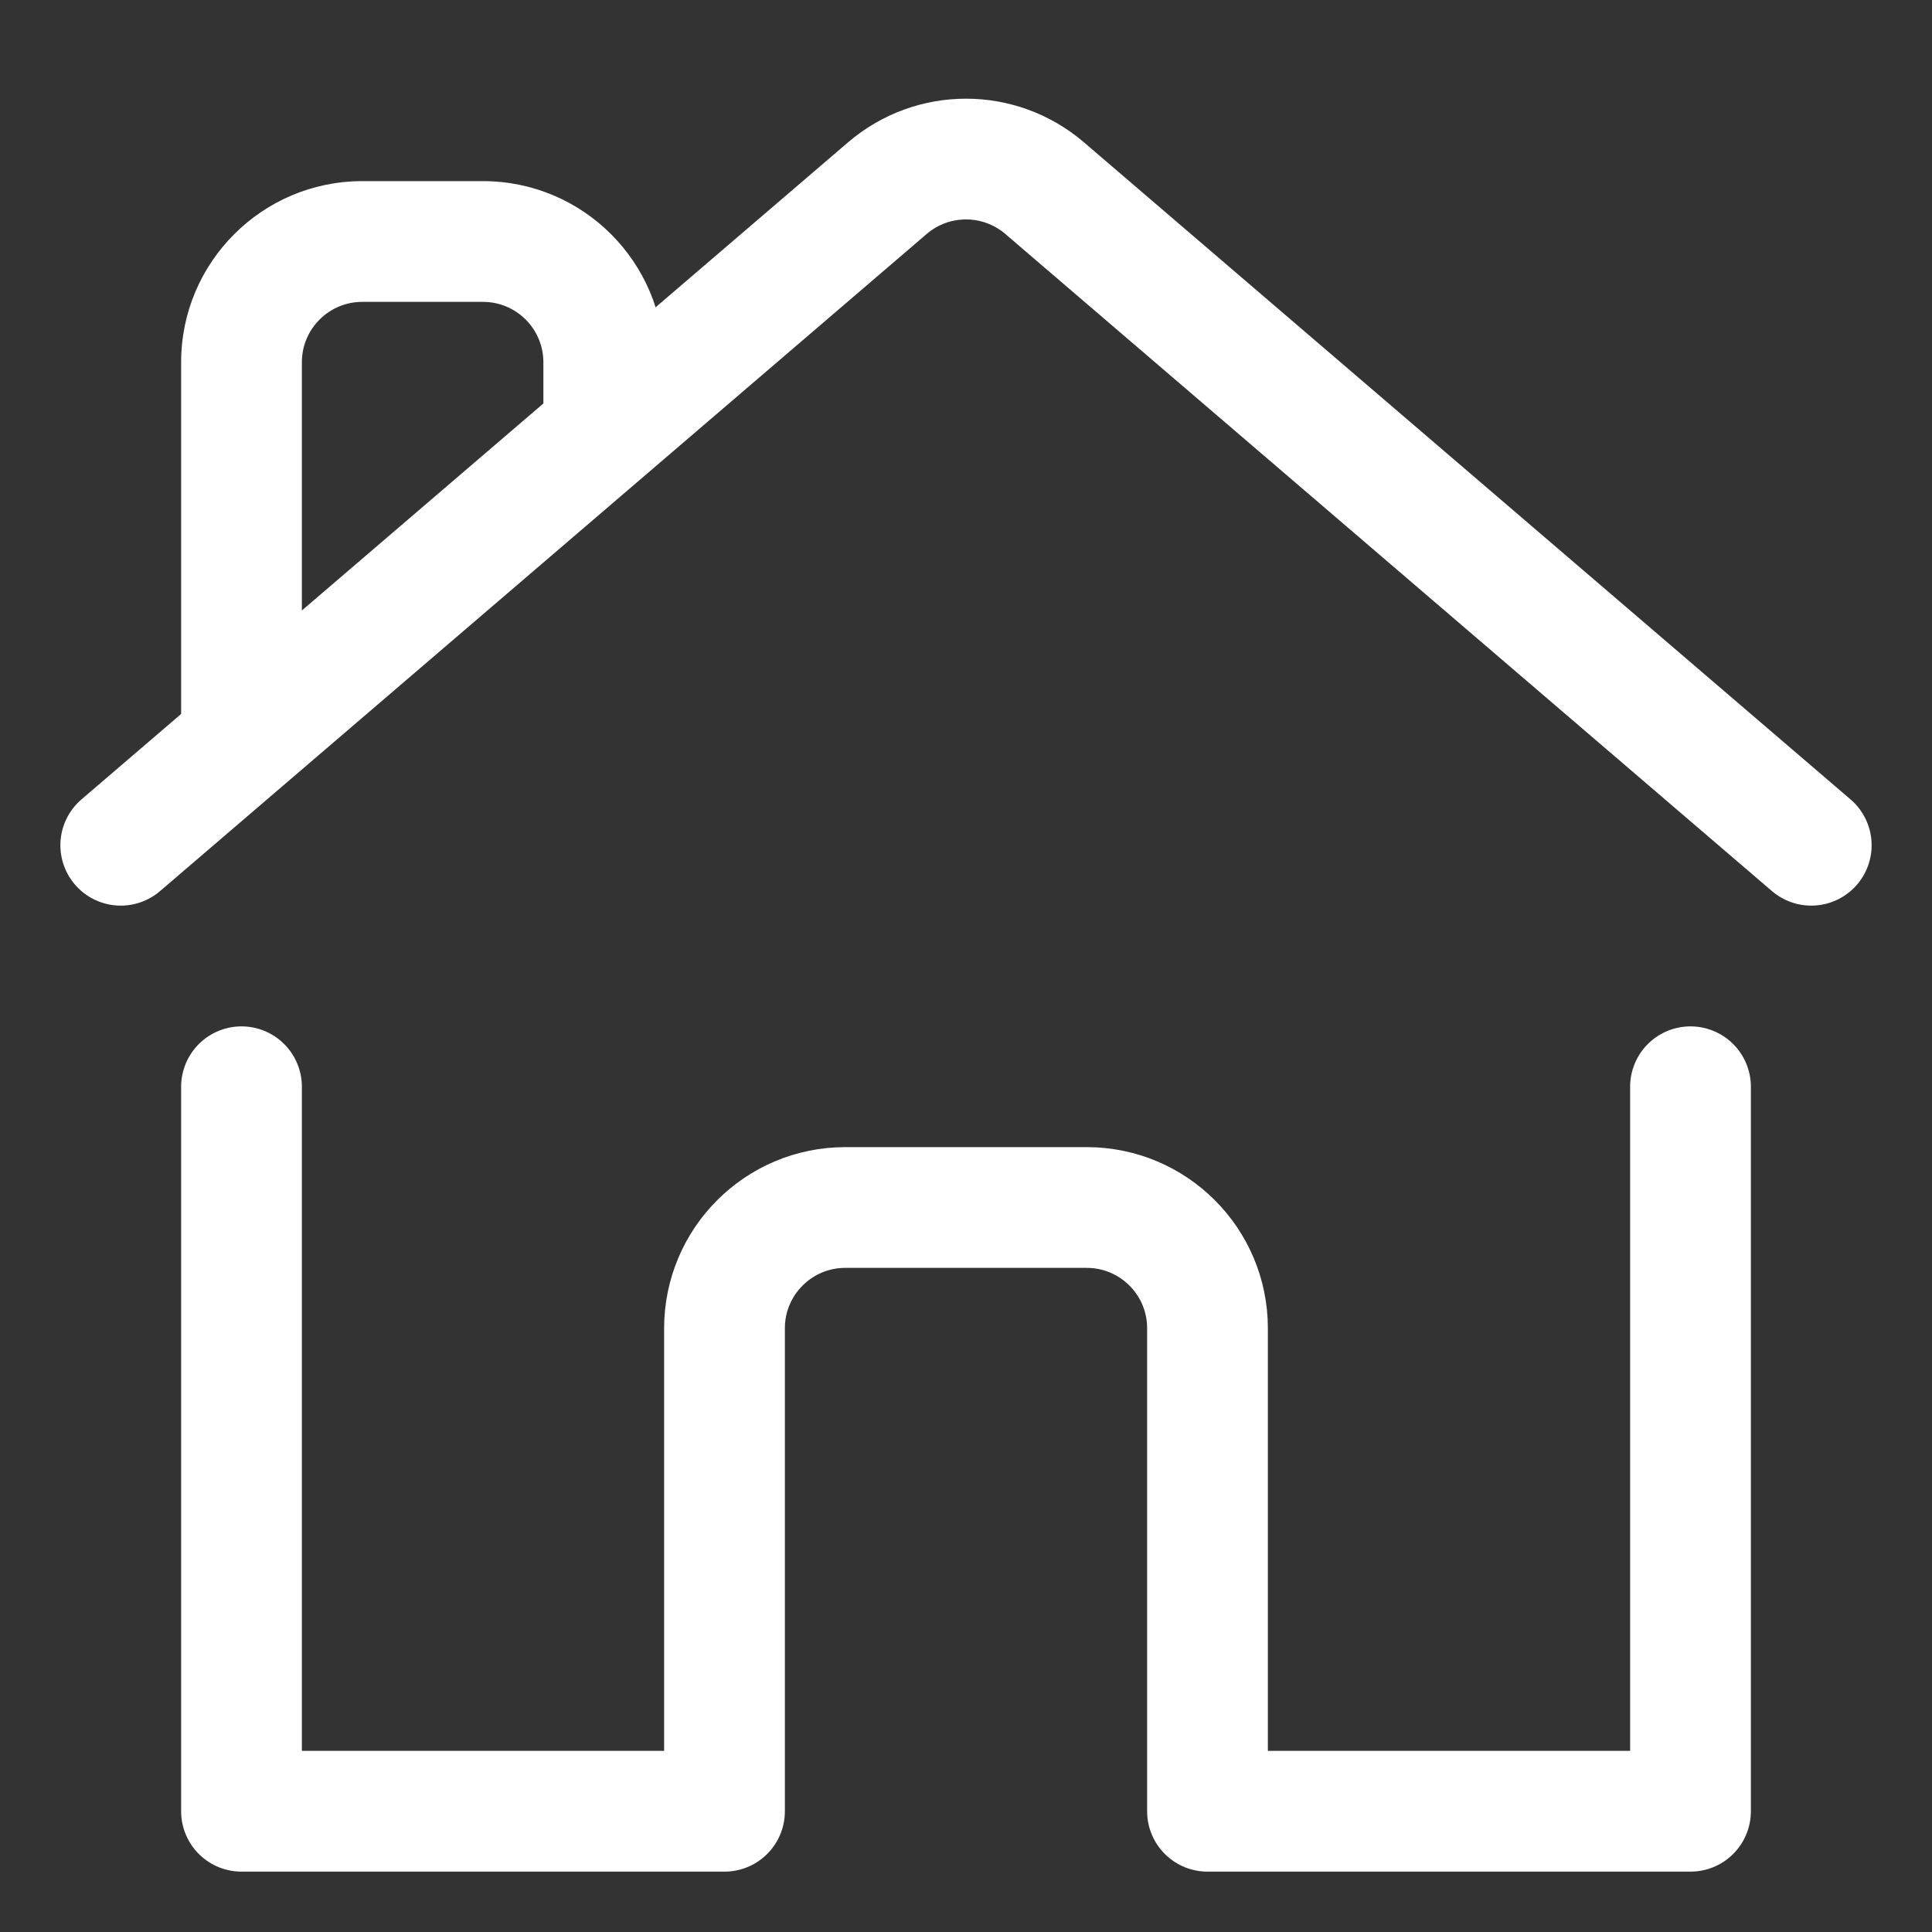
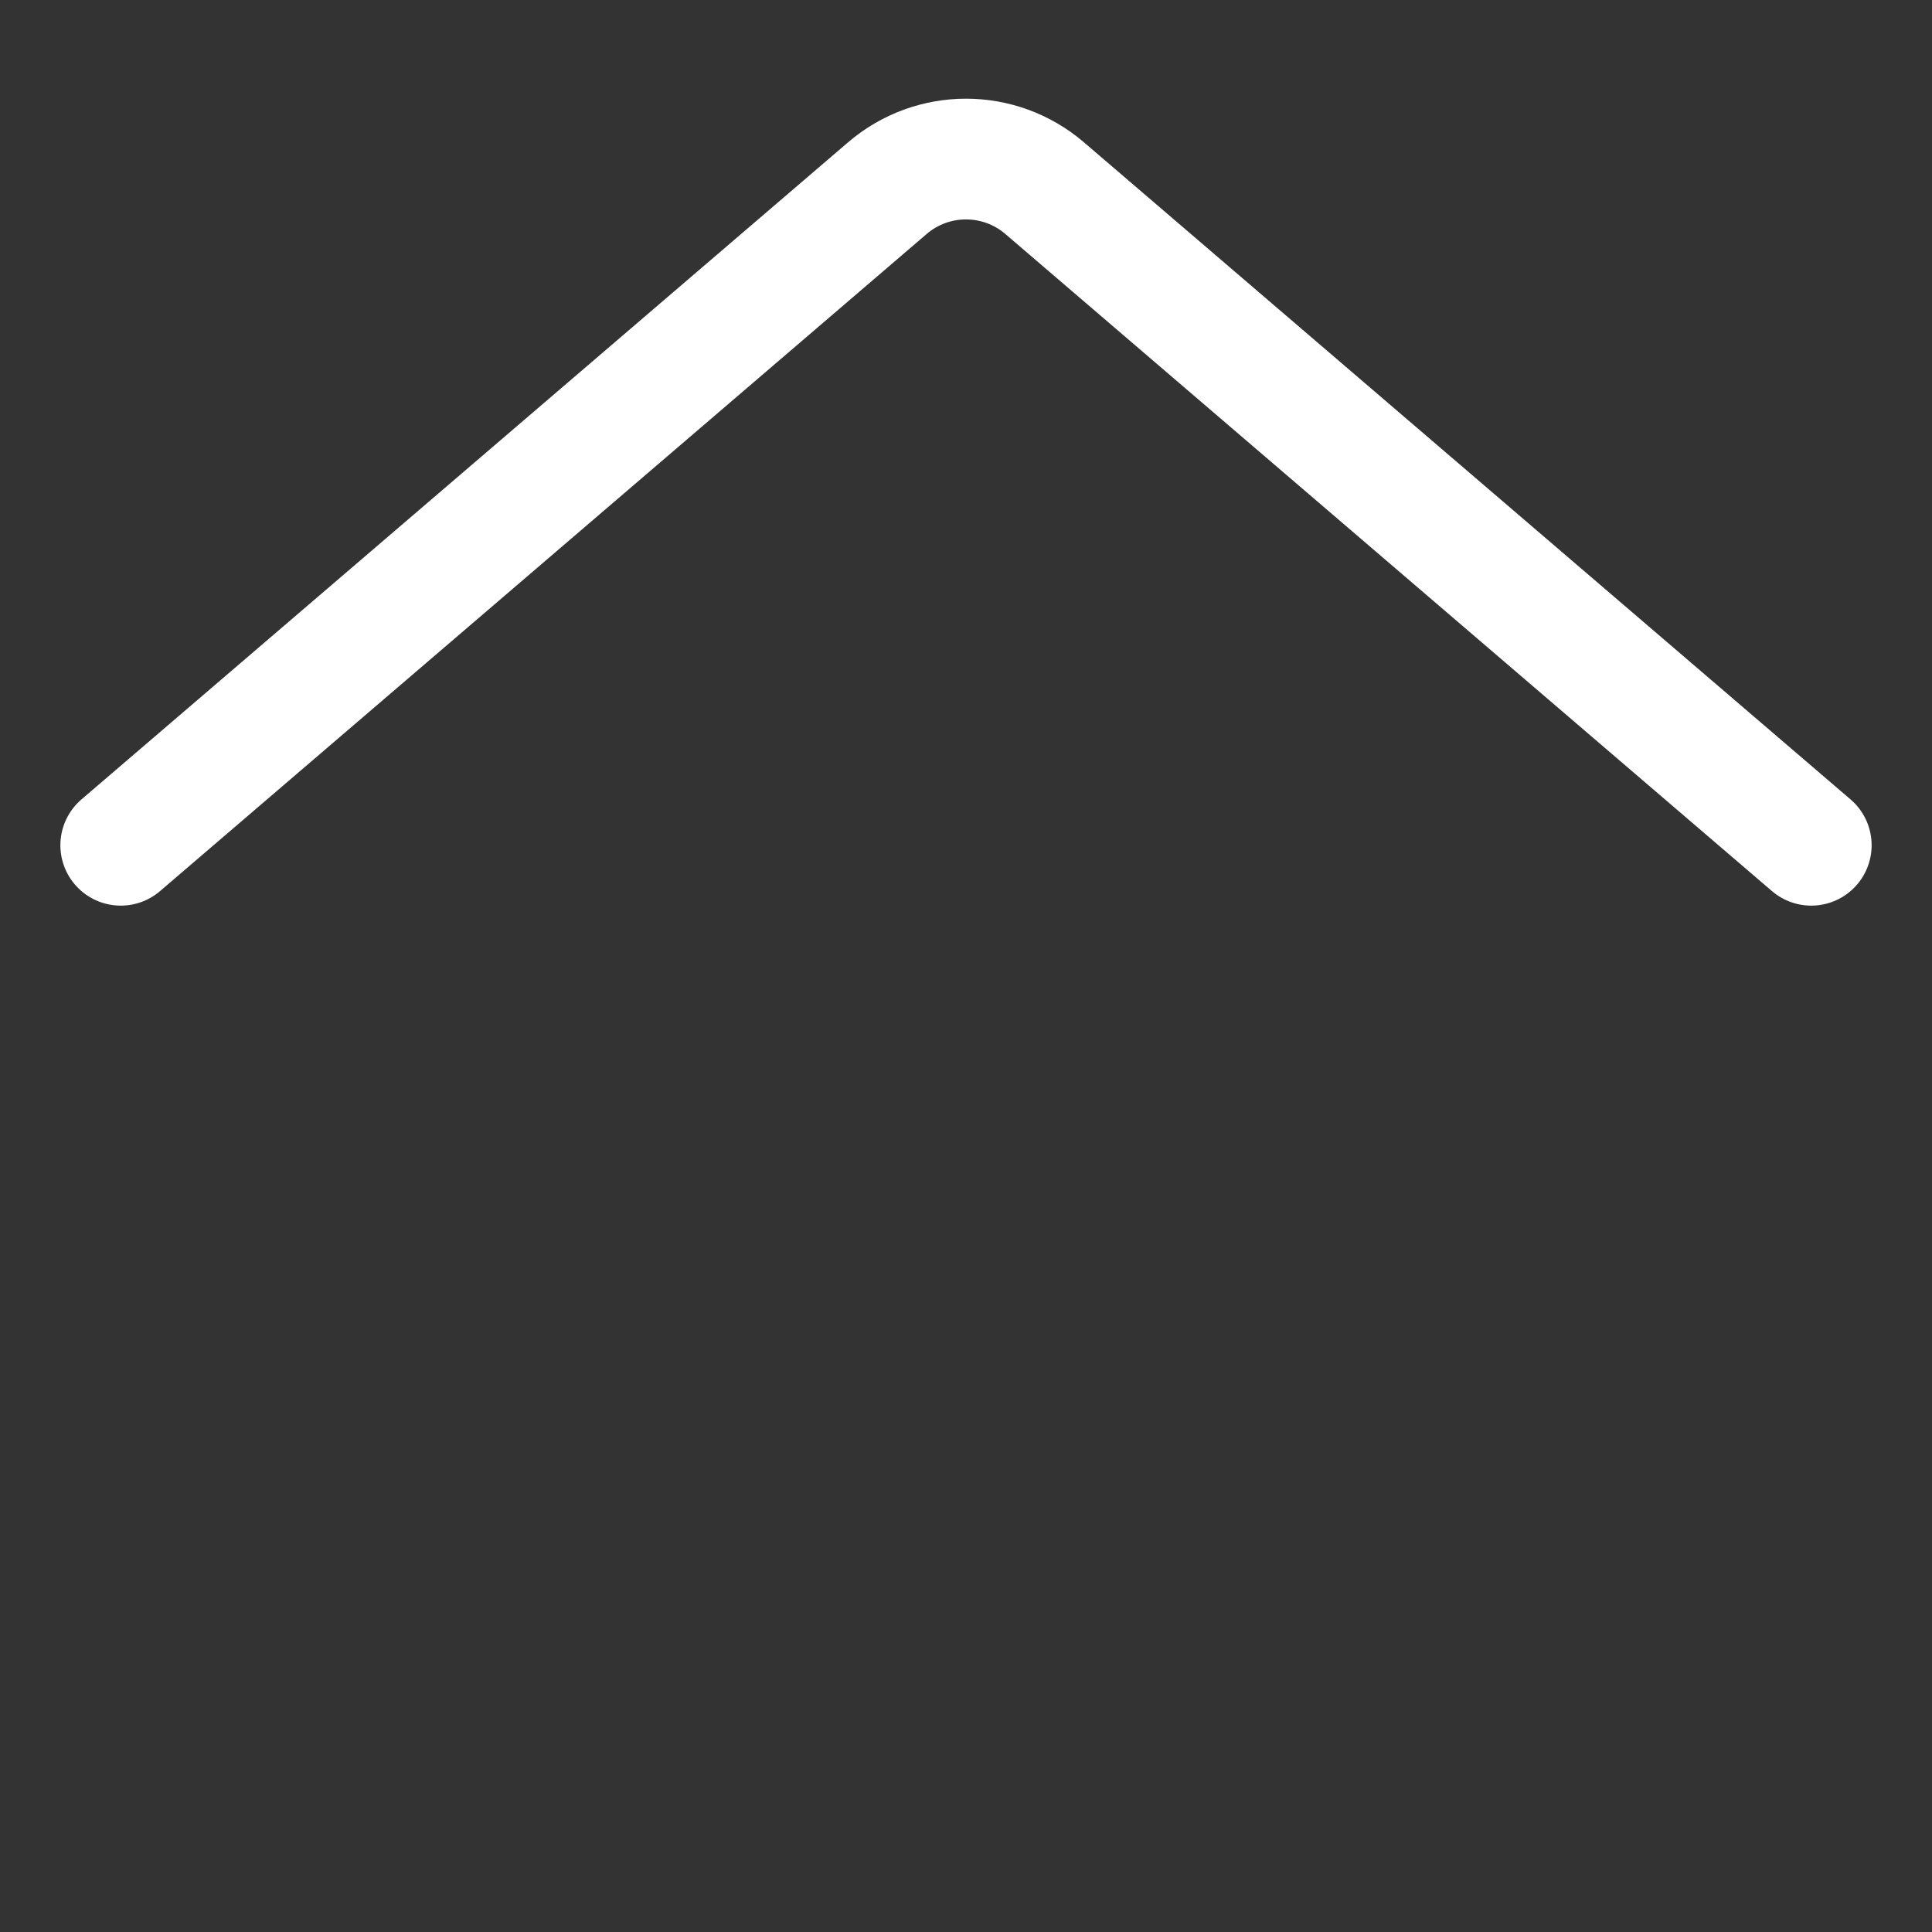
<svg xmlns="http://www.w3.org/2000/svg" width="16" height="16" viewBox="0 0 16 16" fill="none">
  <rect x="0" y="0" width="16" height="16" fill="#333333" stroke="none" />
-   <path d="M14 9V15H10V11C10 10.448 9.552 10 9 10H7C6.448 10 6 10.448 6 11V15H2V9" stroke="white" stroke-linecap="round" stroke-linejoin="round" />
  <path d="M15 7L8.651 1.558C8.276 1.237 7.724 1.237 7.349 1.558L1 7" stroke="white" stroke-linecap="round" stroke-linejoin="round" />
-   <path d="M4.5 3.5V3H5.5V3.5H4.5ZM4 2.5H3V1.5H4V2.5ZM2.5 3V6H1.5V3H2.5ZM3 2.5C2.724 2.5 2.5 2.724 2.5 3H1.5C1.5 2.172 2.172 1.5 3 1.5V2.5ZM4.5 3C4.5 2.724 4.276 2.5 4 2.5V1.5C4.828 1.5 5.5 2.172 5.5 3H4.5Z" fill="white" />
</svg>